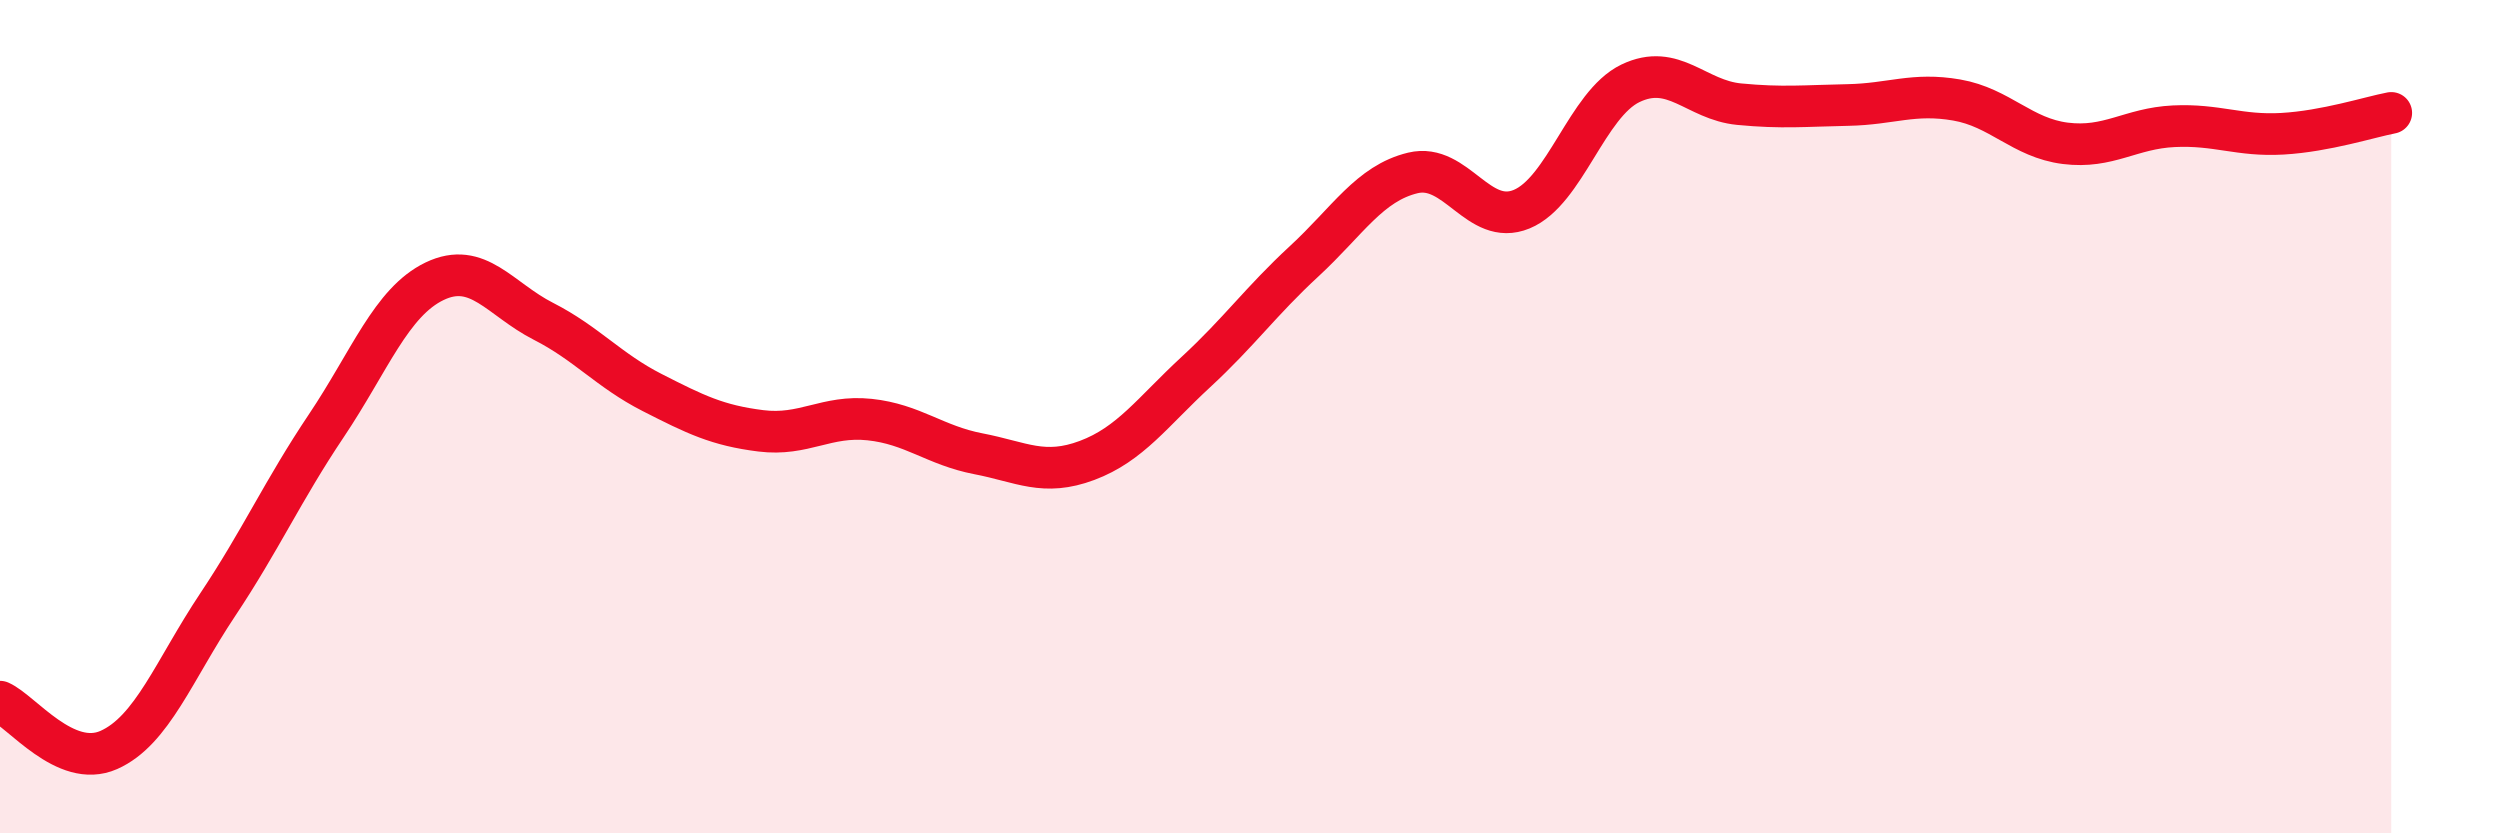
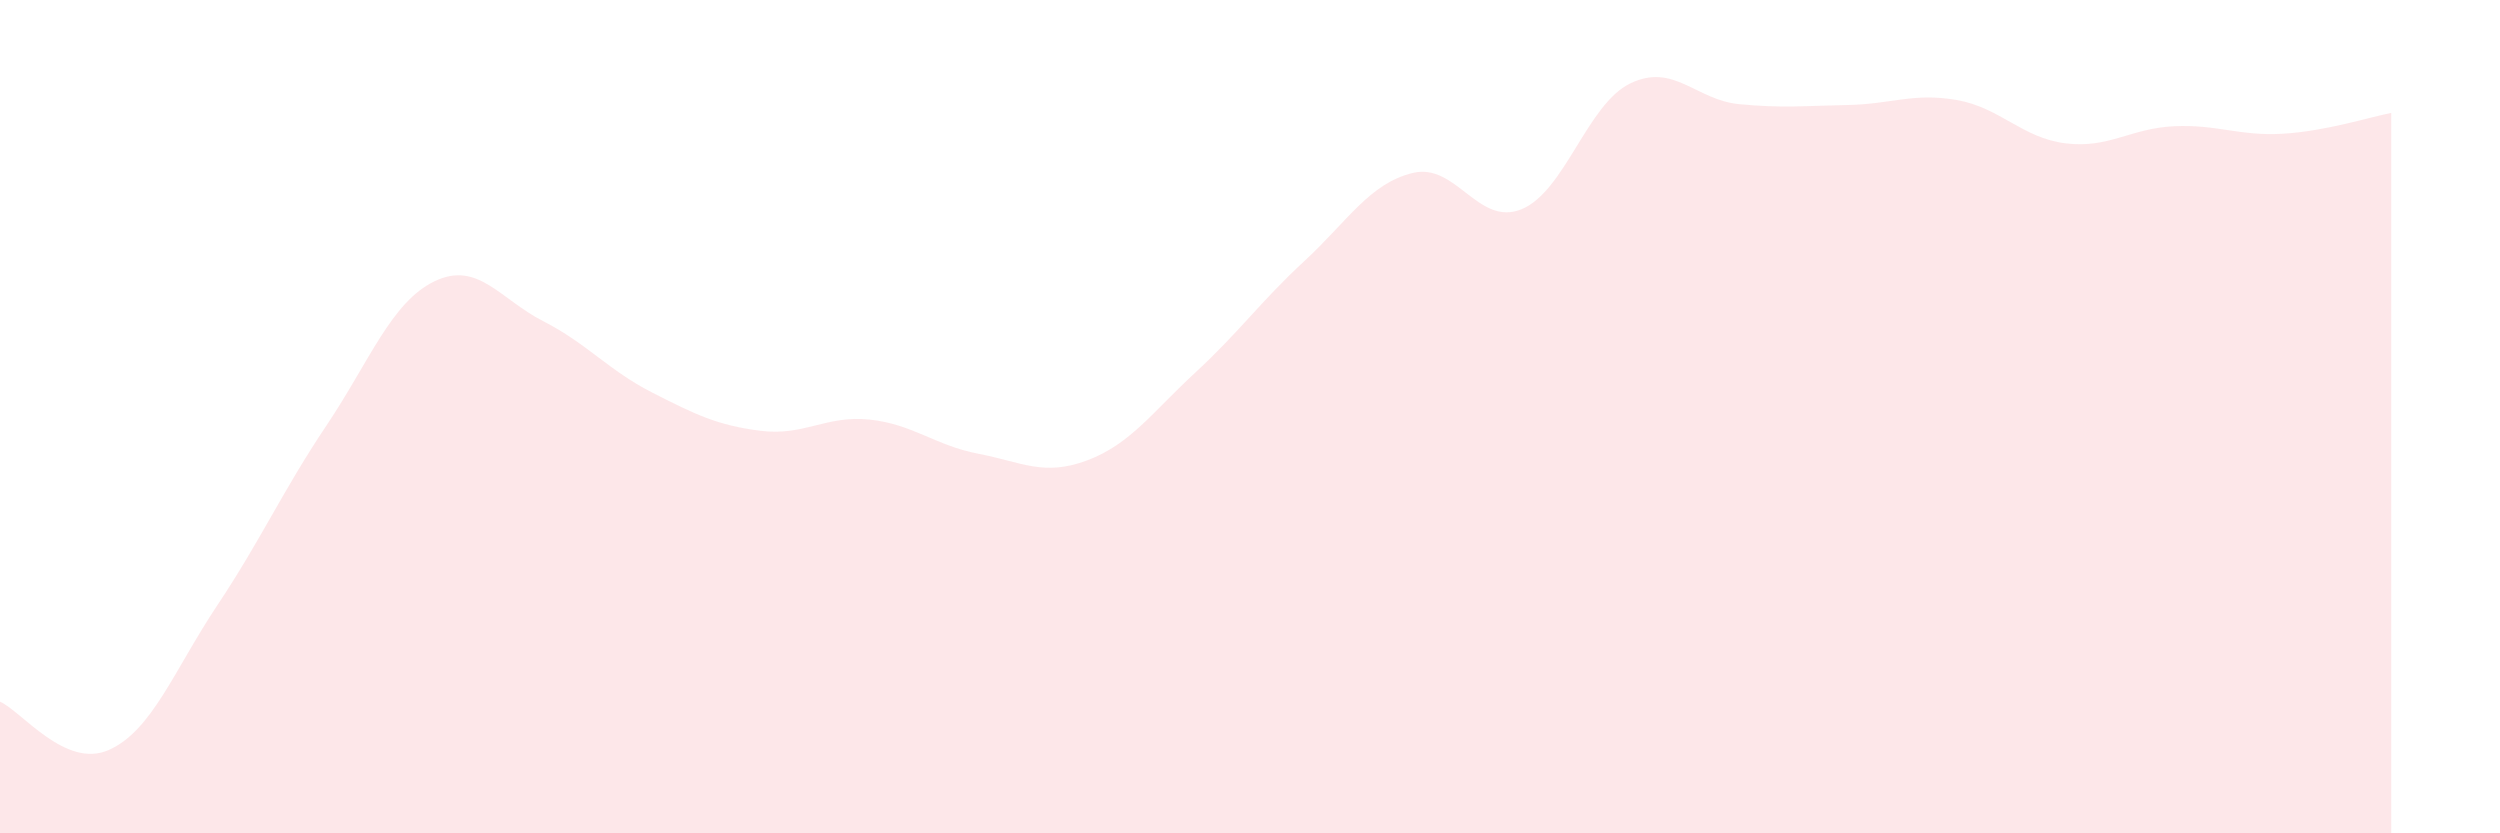
<svg xmlns="http://www.w3.org/2000/svg" width="60" height="20" viewBox="0 0 60 20">
  <path d="M 0,16.84 C 0.52,17.07 1.57,18.46 2.61,18 C 3.65,17.54 4.18,16.08 5.22,14.52 C 6.26,12.96 6.79,11.77 7.83,10.22 C 8.87,8.67 9.39,7.25 10.43,6.75 C 11.47,6.25 12,7.18 13.04,7.71 C 14.08,8.24 14.61,8.89 15.65,9.42 C 16.69,9.95 17.22,10.21 18.26,10.34 C 19.3,10.47 19.83,9.96 20.87,10.07 C 21.91,10.18 22.44,10.69 23.48,10.89 C 24.52,11.09 25.05,11.44 26.09,11.05 C 27.13,10.66 27.66,9.89 28.7,8.93 C 29.74,7.97 30.26,7.23 31.3,6.27 C 32.34,5.31 32.87,4.4 33.91,4.15 C 34.95,3.9 35.48,5.45 36.52,5.02 C 37.56,4.59 38.09,2.5 39.13,2 C 40.17,1.5 40.7,2.4 41.74,2.5 C 42.78,2.6 43.31,2.54 44.35,2.52 C 45.39,2.5 45.92,2.22 46.96,2.4 C 48,2.58 48.53,3.31 49.57,3.44 C 50.61,3.57 51.13,3.08 52.17,3.03 C 53.21,2.98 53.74,3.27 54.78,3.21 C 55.82,3.15 56.87,2.81 57.39,2.71L57.39 20L0 20Z" fill="#EB0A25" opacity="0.1" stroke-linecap="round" stroke-linejoin="round" />
-   <path d="M 0,16.84 C 0.52,17.07 1.57,18.46 2.61,18 C 3.65,17.54 4.18,16.08 5.22,14.52 C 6.26,12.96 6.79,11.77 7.83,10.22 C 8.87,8.67 9.39,7.25 10.43,6.75 C 11.47,6.25 12,7.18 13.04,7.71 C 14.08,8.24 14.61,8.89 15.65,9.42 C 16.69,9.95 17.22,10.21 18.26,10.34 C 19.3,10.47 19.83,9.96 20.87,10.07 C 21.91,10.18 22.44,10.69 23.48,10.89 C 24.52,11.09 25.05,11.44 26.09,11.05 C 27.13,10.66 27.66,9.89 28.7,8.93 C 29.74,7.97 30.26,7.23 31.3,6.27 C 32.34,5.31 32.87,4.4 33.91,4.15 C 34.95,3.9 35.48,5.45 36.52,5.02 C 37.56,4.59 38.09,2.5 39.13,2 C 40.17,1.5 40.7,2.4 41.74,2.5 C 42.78,2.6 43.31,2.54 44.35,2.52 C 45.39,2.5 45.92,2.22 46.96,2.4 C 48,2.58 48.53,3.31 49.57,3.44 C 50.61,3.57 51.13,3.08 52.17,3.03 C 53.21,2.98 53.74,3.27 54.78,3.21 C 55.82,3.15 56.87,2.81 57.39,2.71" stroke="#EB0A25" stroke-width="1" fill="none" stroke-linecap="round" stroke-linejoin="round" />
</svg>